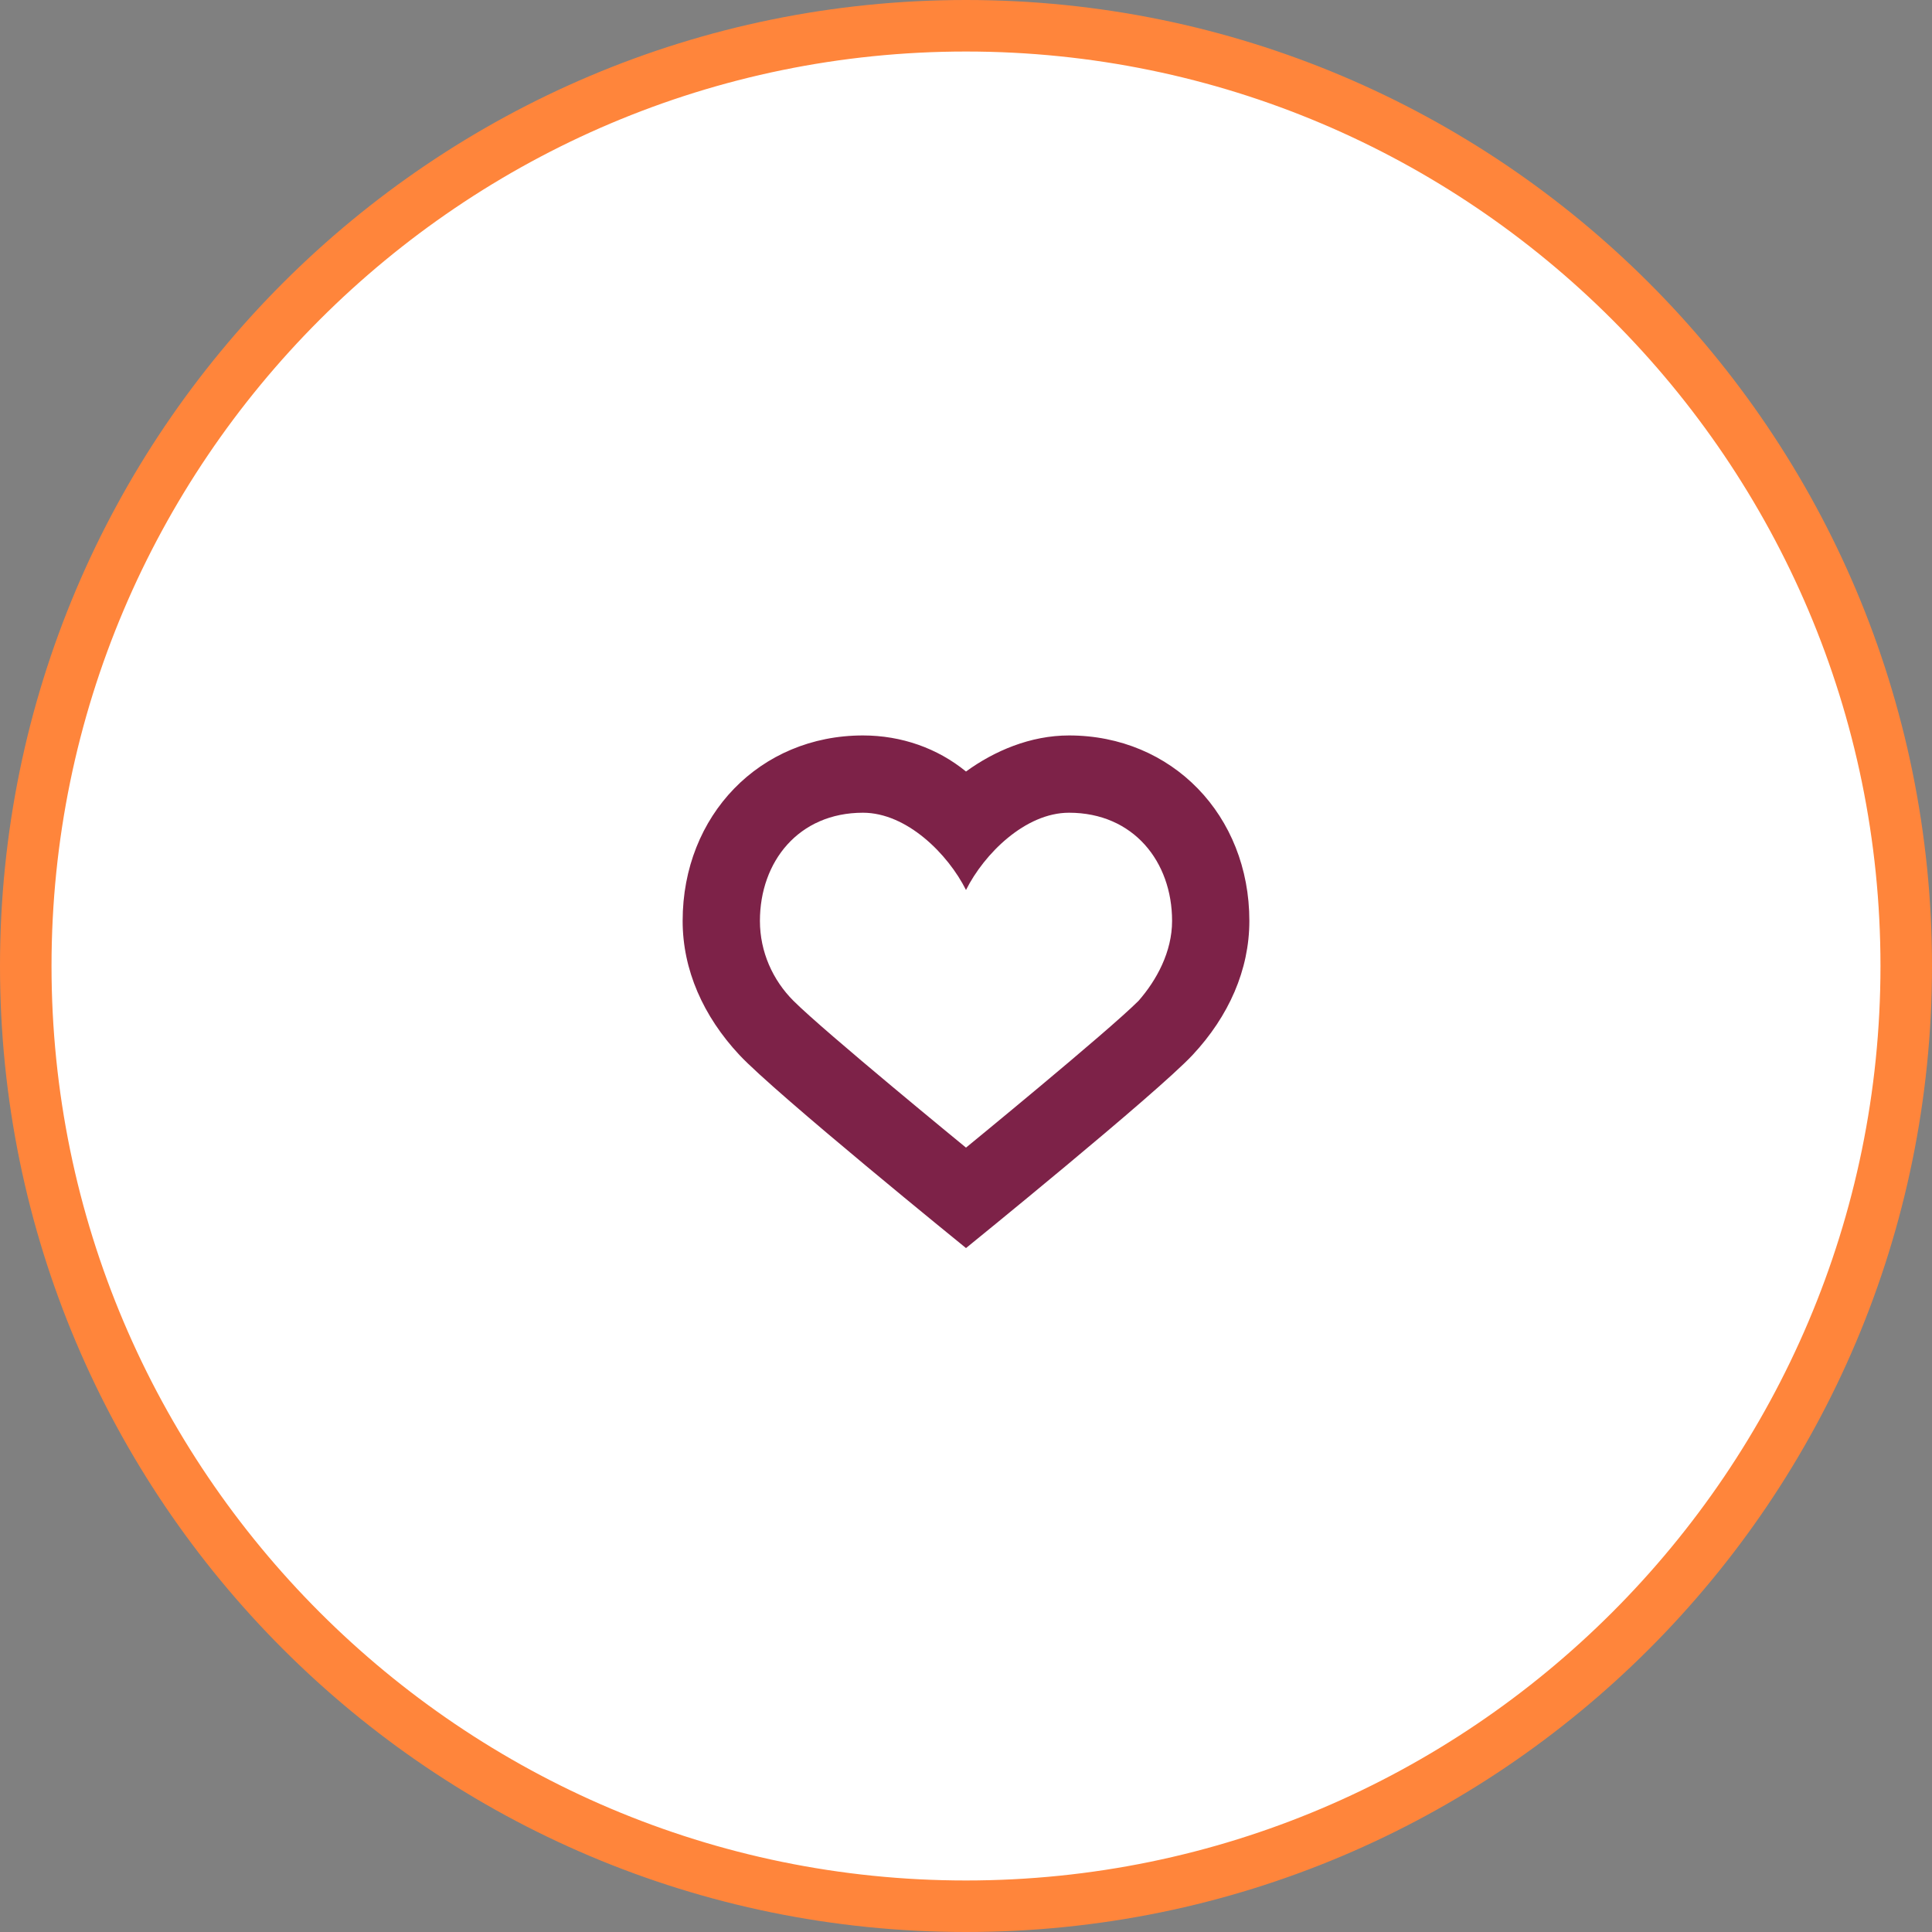
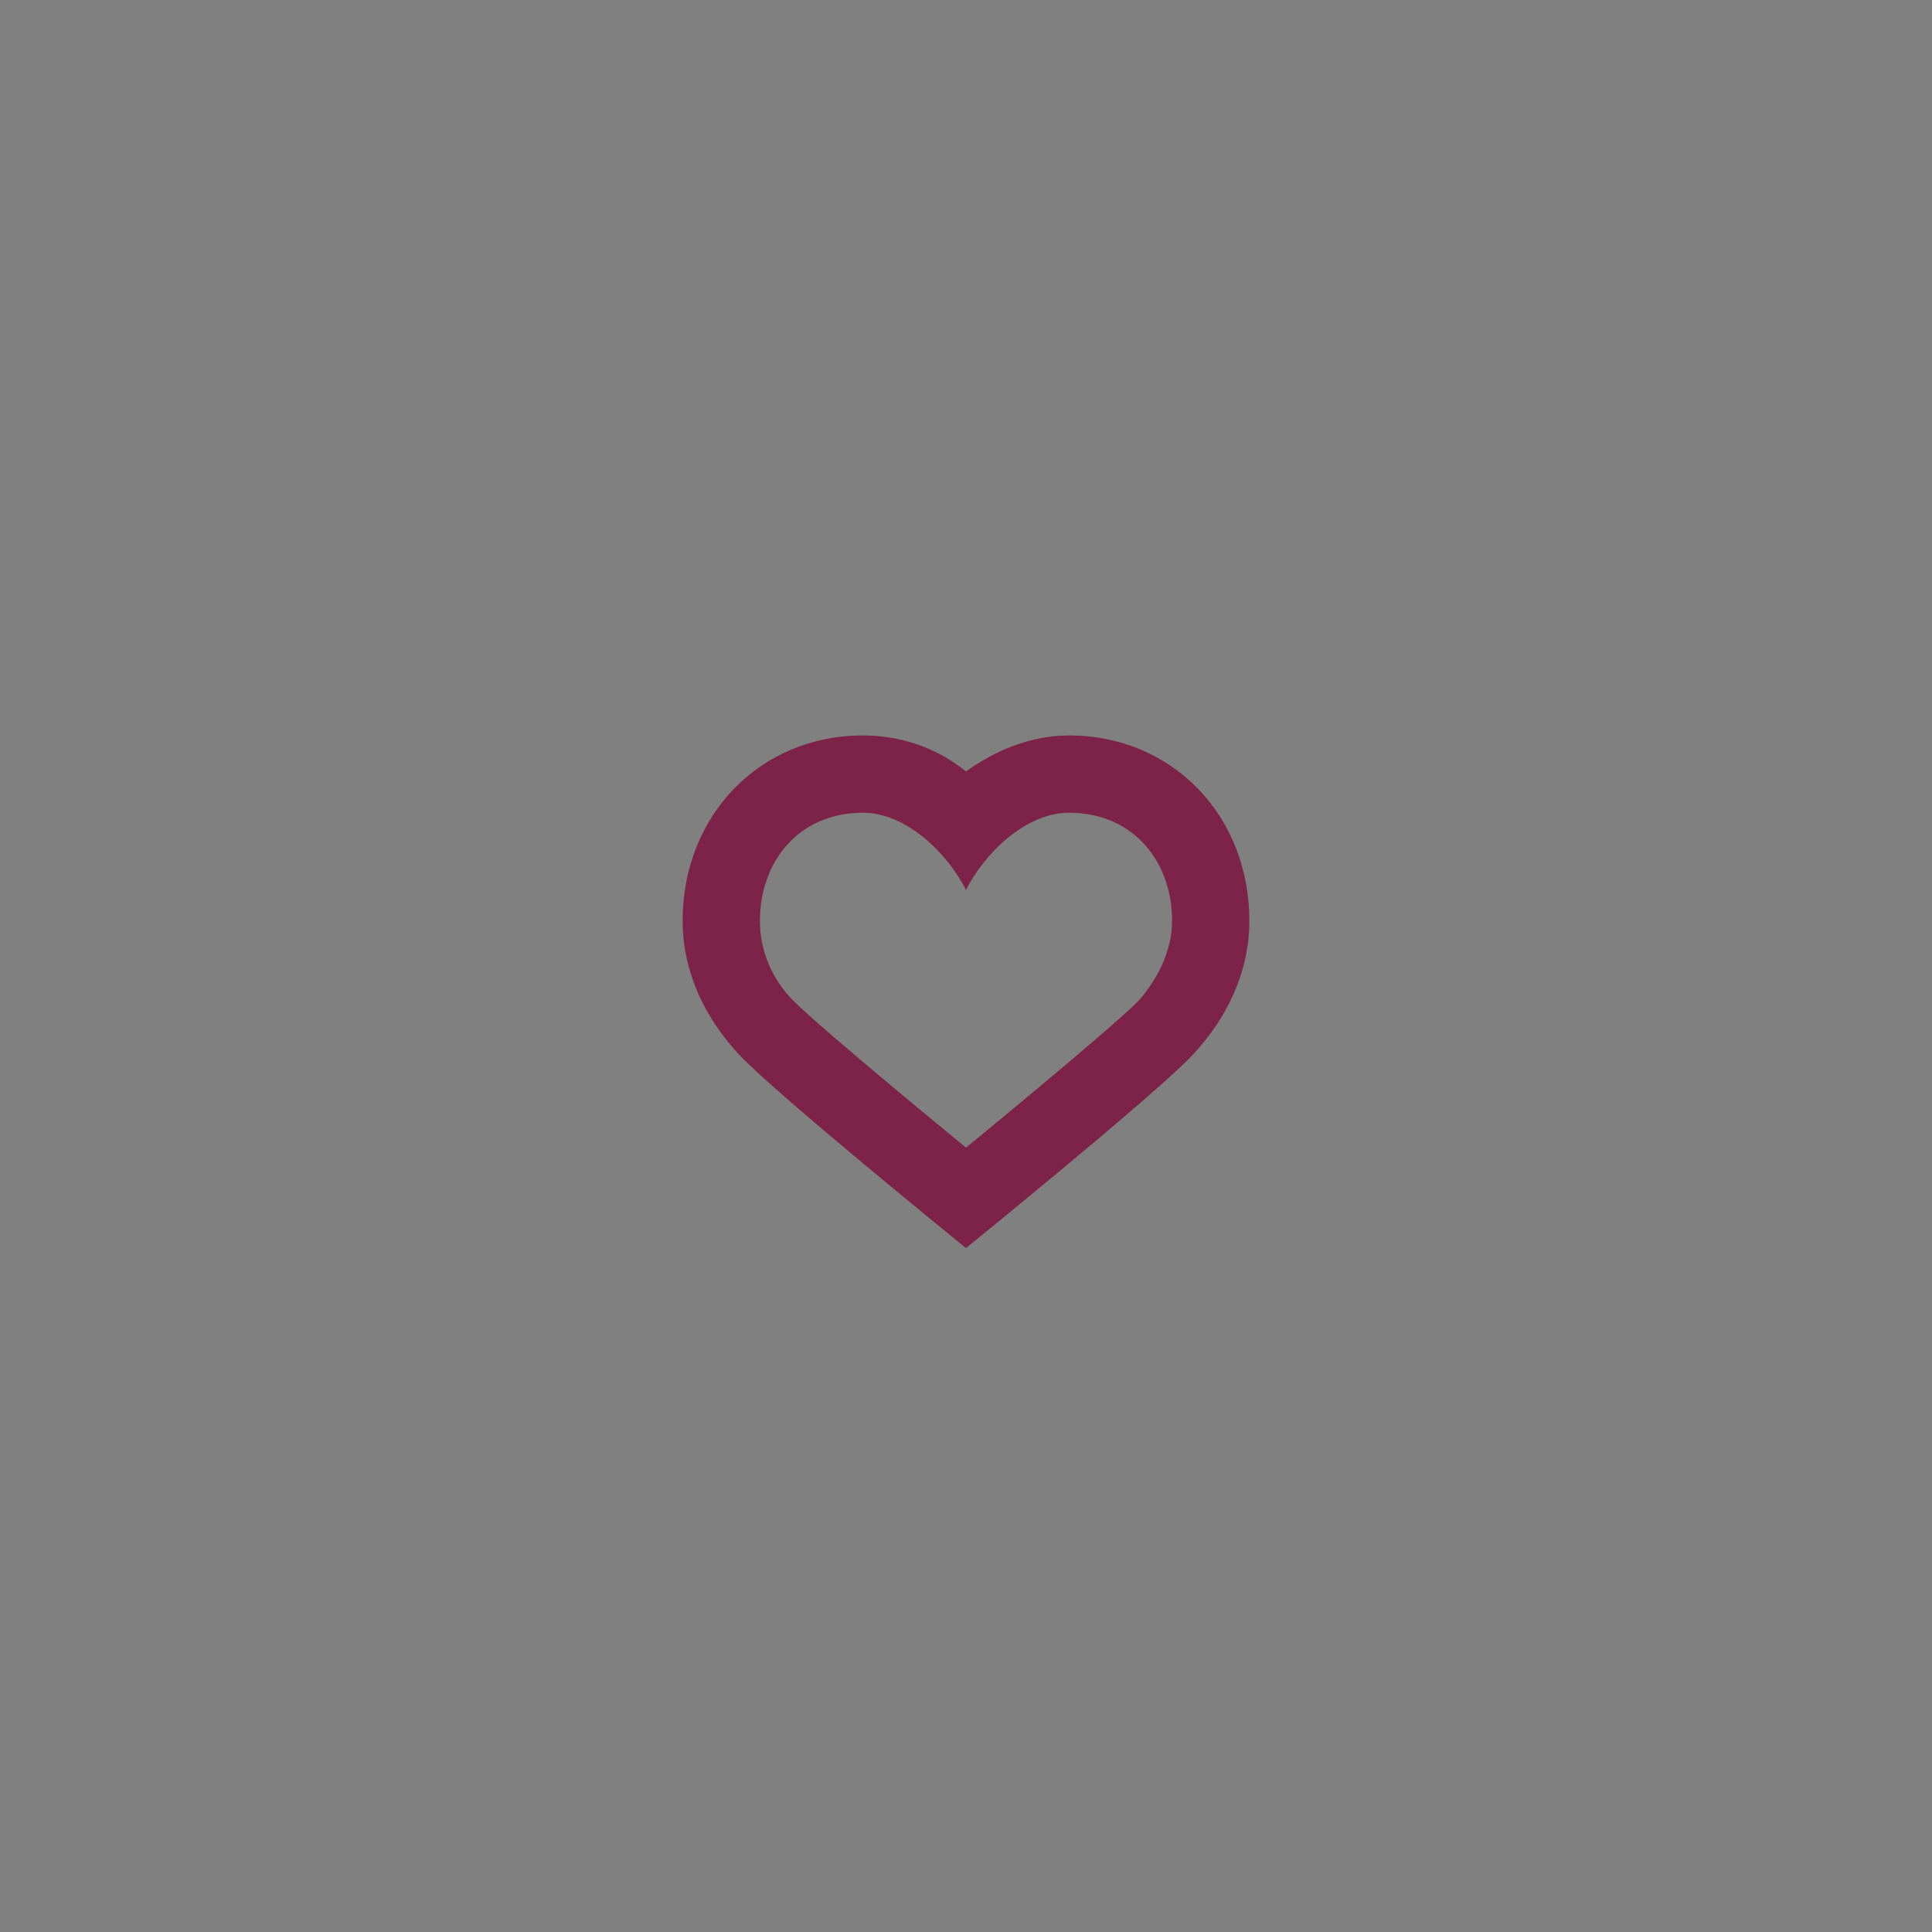
<svg xmlns="http://www.w3.org/2000/svg" id="Layer_2" width="75" height="75" viewBox="0 0 75 75">
  <rect x="0" y="0" width="75" height="75" fill="#808080" stroke="none" />
  <defs>
    <style>.cls-1{fill:#fff;}.cls-2{fill:#7d2248;}.cls-3{fill:#ff853b;}</style>
  </defs>
  <g id="Isolation_Mode">
-     <path class="cls-1" d="M37.5,74C17.37,74,1,57.63,1,37.5S17.37,1,37.5,1s36.5,16.37,36.5,36.5-16.37,36.5-36.5,36.5Z" />
-     <path class="cls-3" d="M37.5,2c19.57,0,35.5,15.93,35.5,35.5s-15.93,35.5-35.5,35.5S2,57.07,2,37.5,17.93,2,37.5,2M37.5,0C16.79,0,0,16.79,0,37.5s16.79,37.5,37.5,37.5,37.5-16.79,37.5-37.5S58.21,0,37.5,0h0Z" />
    <path class="cls-2" d="M41.5,31.55c2.5,0,4,1.9,4,4.2,0,1.2-.6,2.3-1.3,3.1-1.2,1.2-6.7,5.7-6.7,5.7,0,0-5.5-4.5-6.7-5.7-.8-.8-1.3-1.9-1.3-3.1,0-2.3,1.5-4.2,4-4.2,1.7,0,3.3,1.6,4,3,.7-1.4,2.3-3,4-3ZM41.5,28.55c-1.5,0-2.9.6-4,1.4-1.1-.9-2.5-1.4-4-1.4-4,0-7,3.1-7,7.2,0,1.9.8,3.7,2.2,5.2s8.8,7.5,8.8,7.5c0,0,7.4-6,8.8-7.5s2.2-3.3,2.2-5.2c0-4.1-3-7.2-7-7.2Z" />
  </g>
</svg>